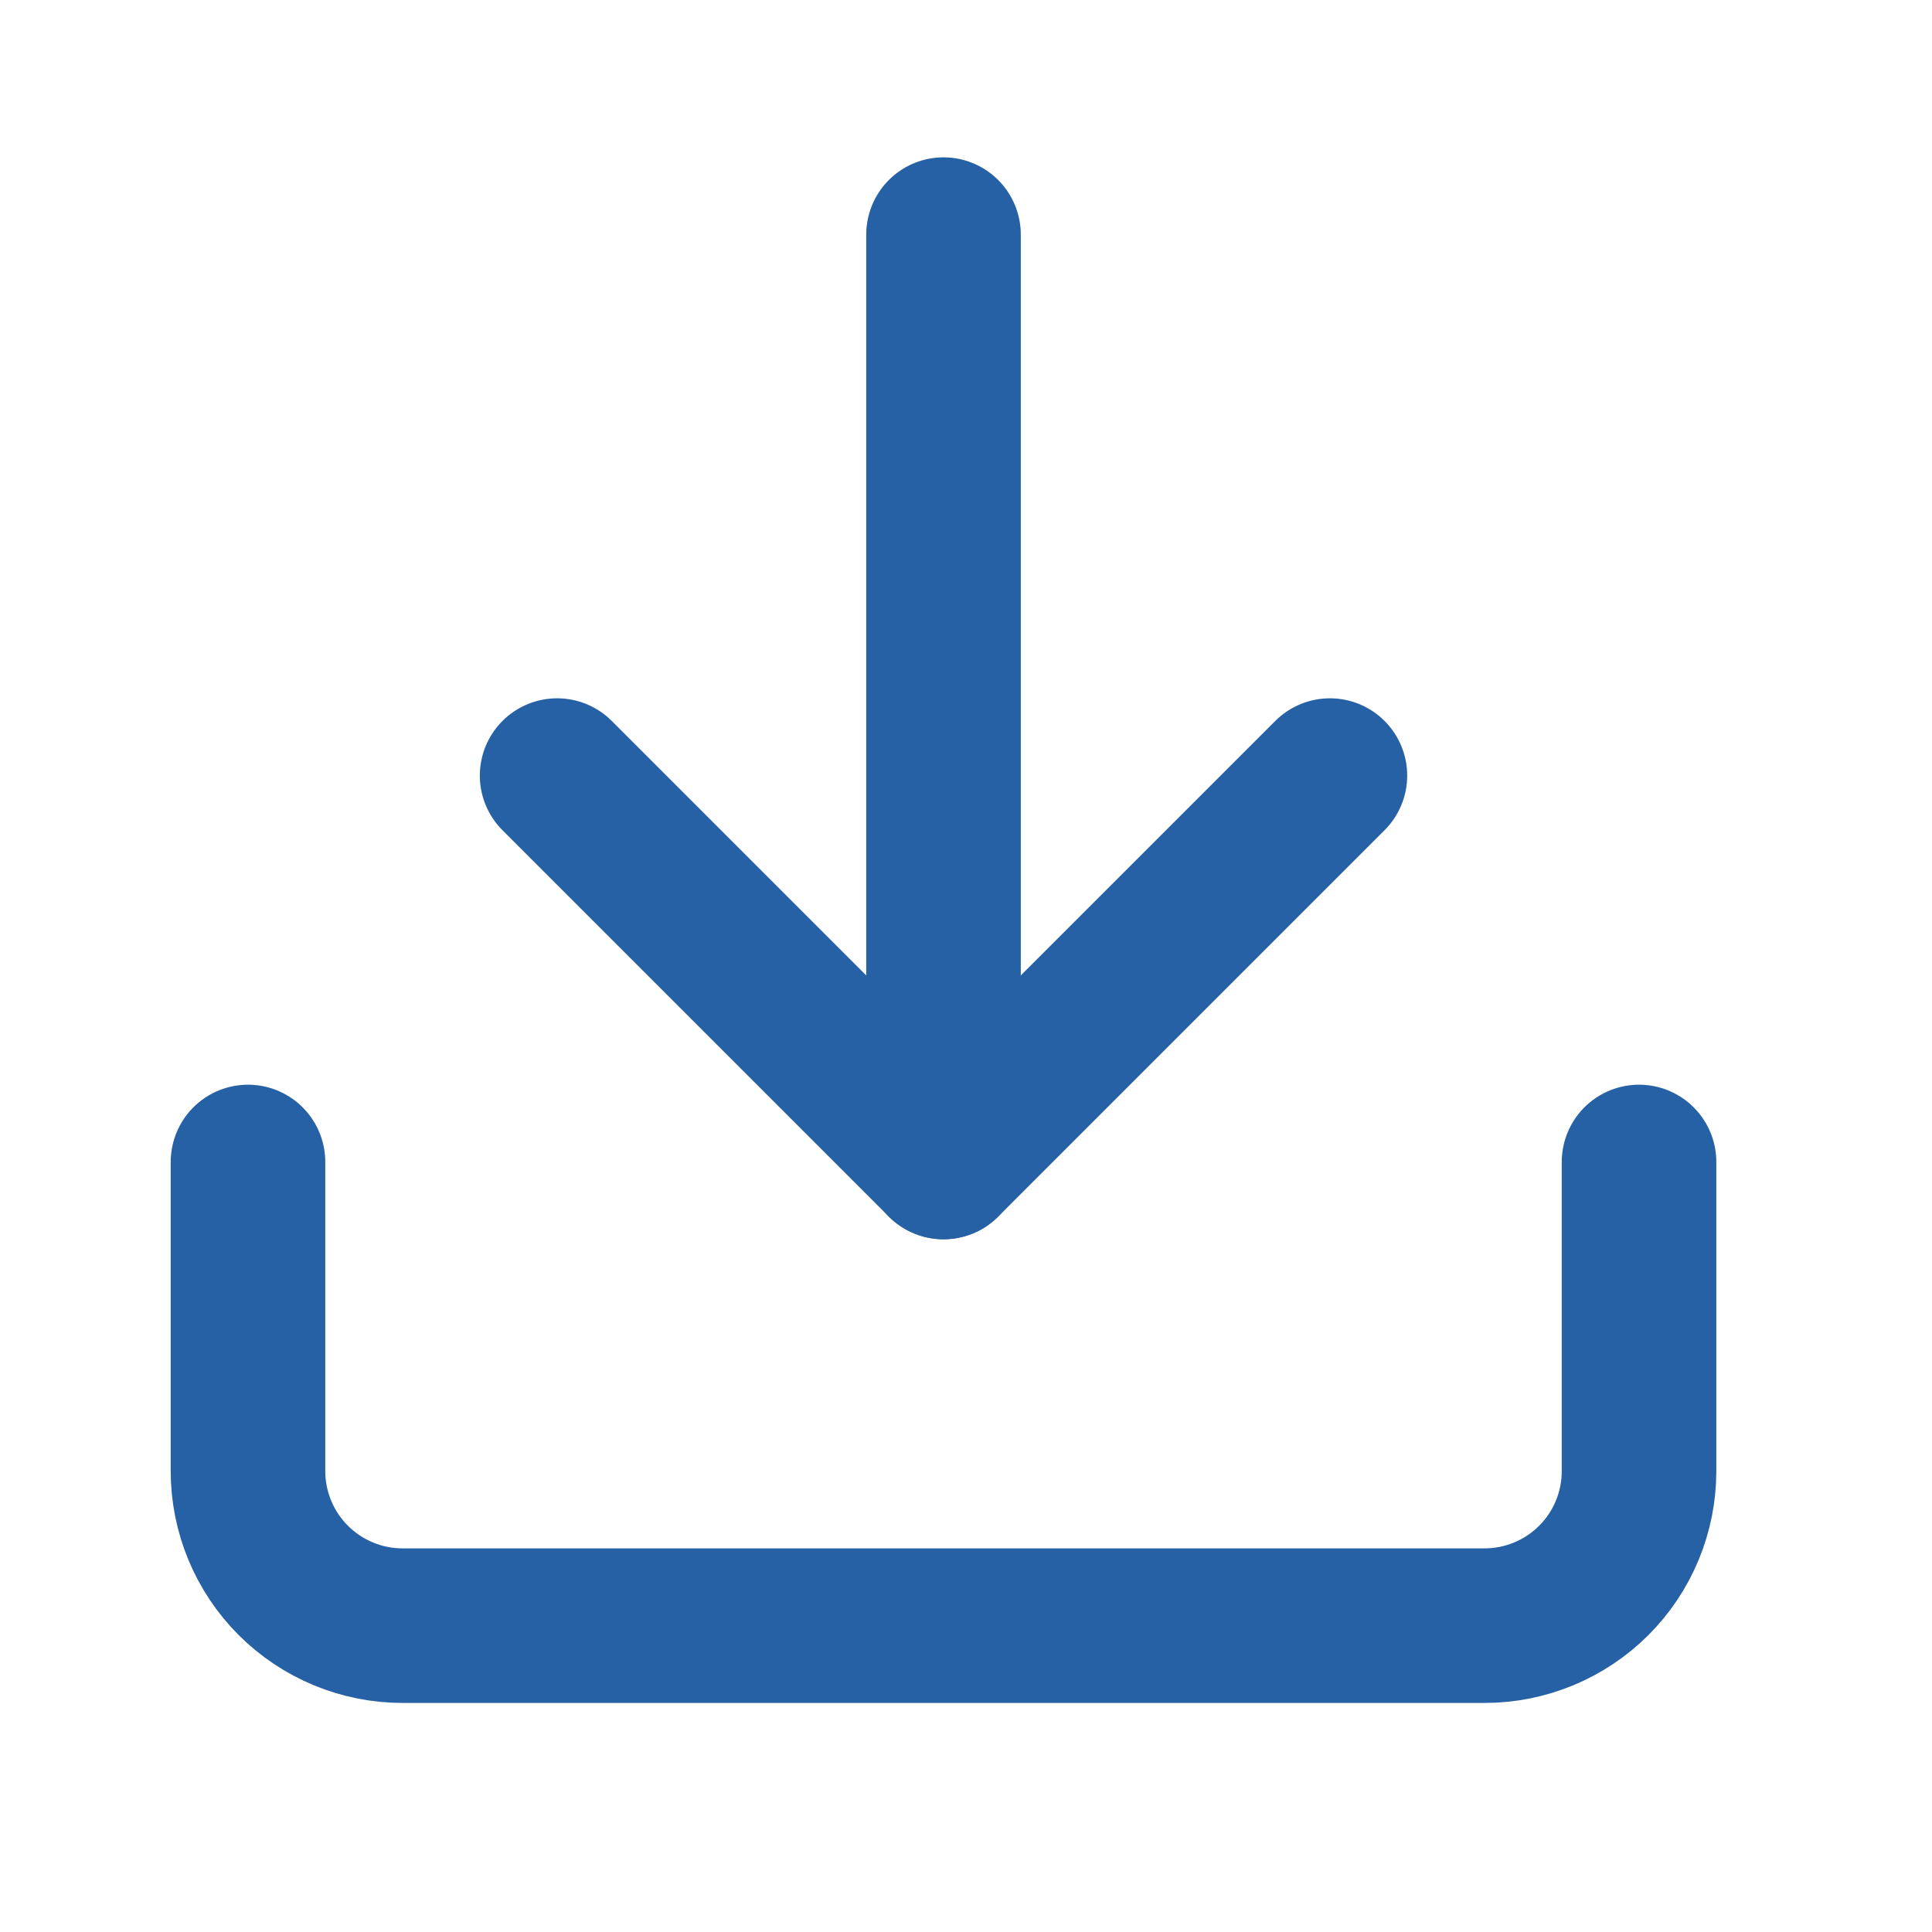
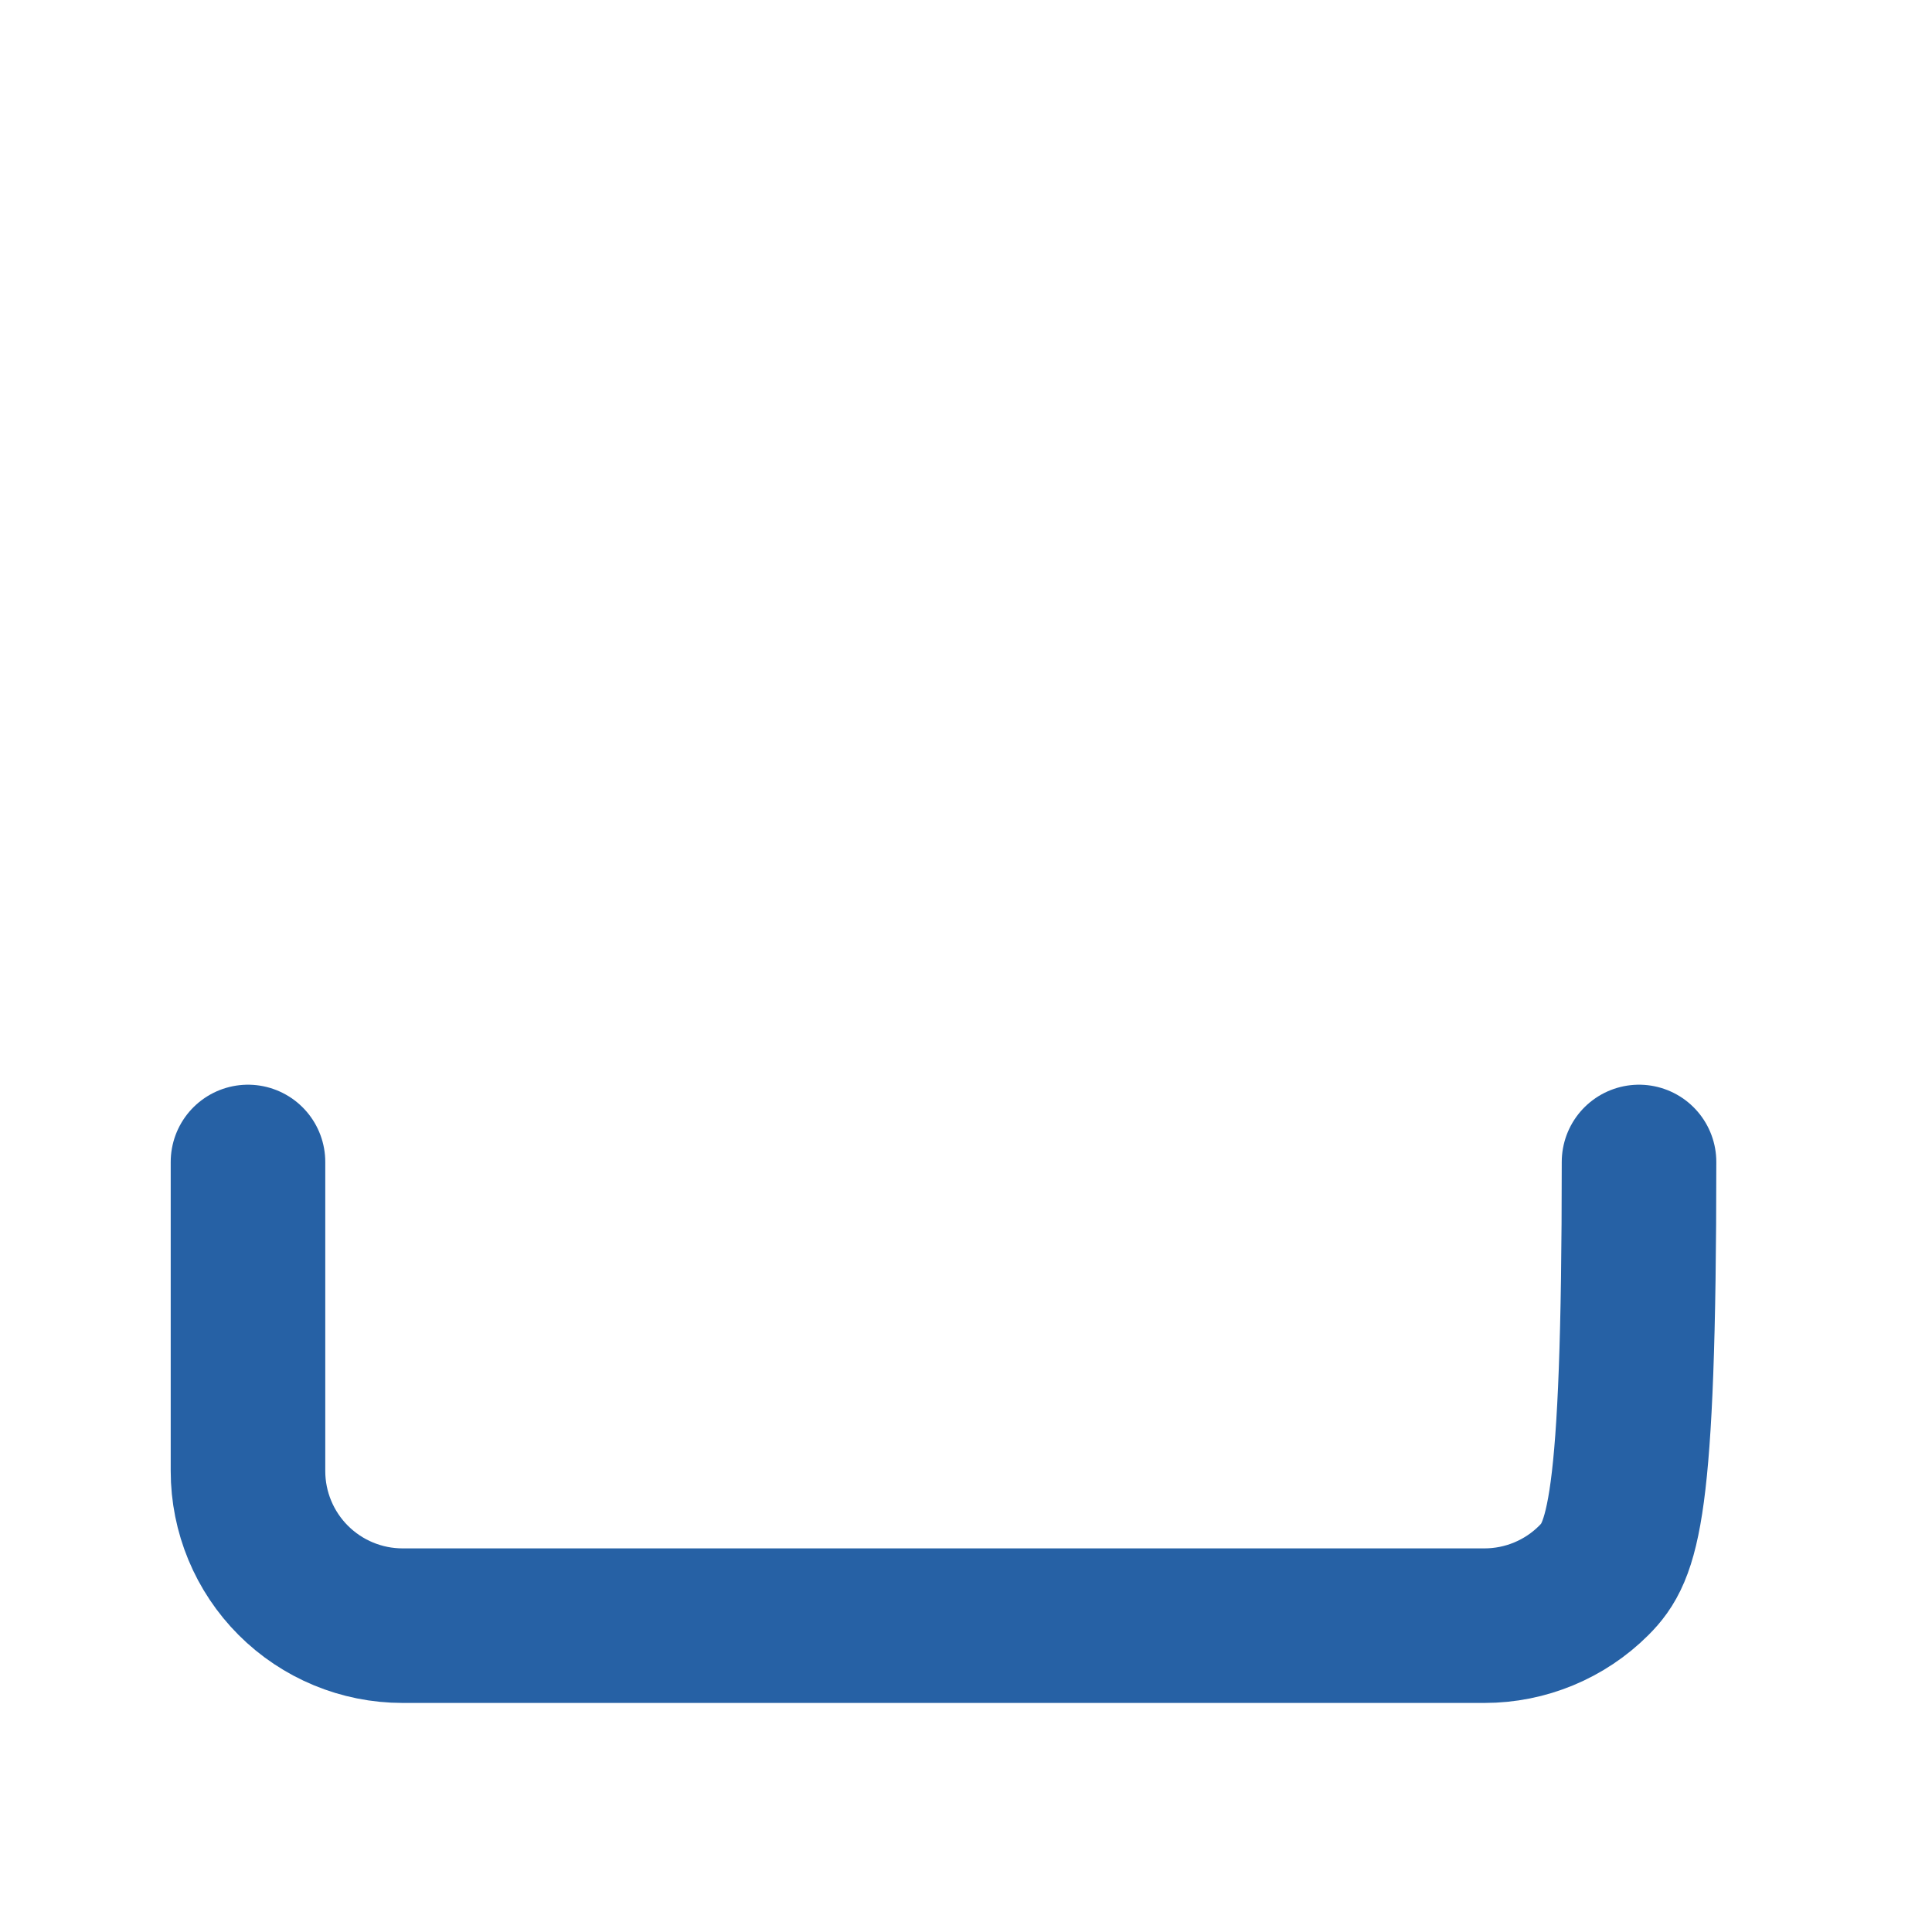
<svg xmlns="http://www.w3.org/2000/svg" width="25" height="25" viewBox="0 0 25 25" fill="none">
-   <path d="M21.209 15.036L21.209 19.036C21.209 19.566 20.999 20.075 20.624 20.45C20.249 20.825 19.74 21.036 19.209 21.036L5.209 21.036C4.679 21.036 4.17 20.825 3.795 20.45C3.42 20.075 3.209 19.566 3.209 19.036L3.209 15.036" stroke="#2661A5" stroke-width="2" stroke-linecap="round" stroke-linejoin="round" />
-   <path d="M7.209 10.036L12.209 15.036L17.209 10.036" stroke="#2661A5" stroke-width="2" stroke-linecap="round" stroke-linejoin="round" />
-   <path d="M12.209 15.036L12.209 3.036" stroke="#2661A5" stroke-width="2" stroke-linecap="round" stroke-linejoin="round" />
+   <path d="M21.209 15.036C21.209 19.566 20.999 20.075 20.624 20.45C20.249 20.825 19.74 21.036 19.209 21.036L5.209 21.036C4.679 21.036 4.17 20.825 3.795 20.45C3.42 20.075 3.209 19.566 3.209 19.036L3.209 15.036" stroke="#2661A5" stroke-width="2" stroke-linecap="round" stroke-linejoin="round" />
</svg>